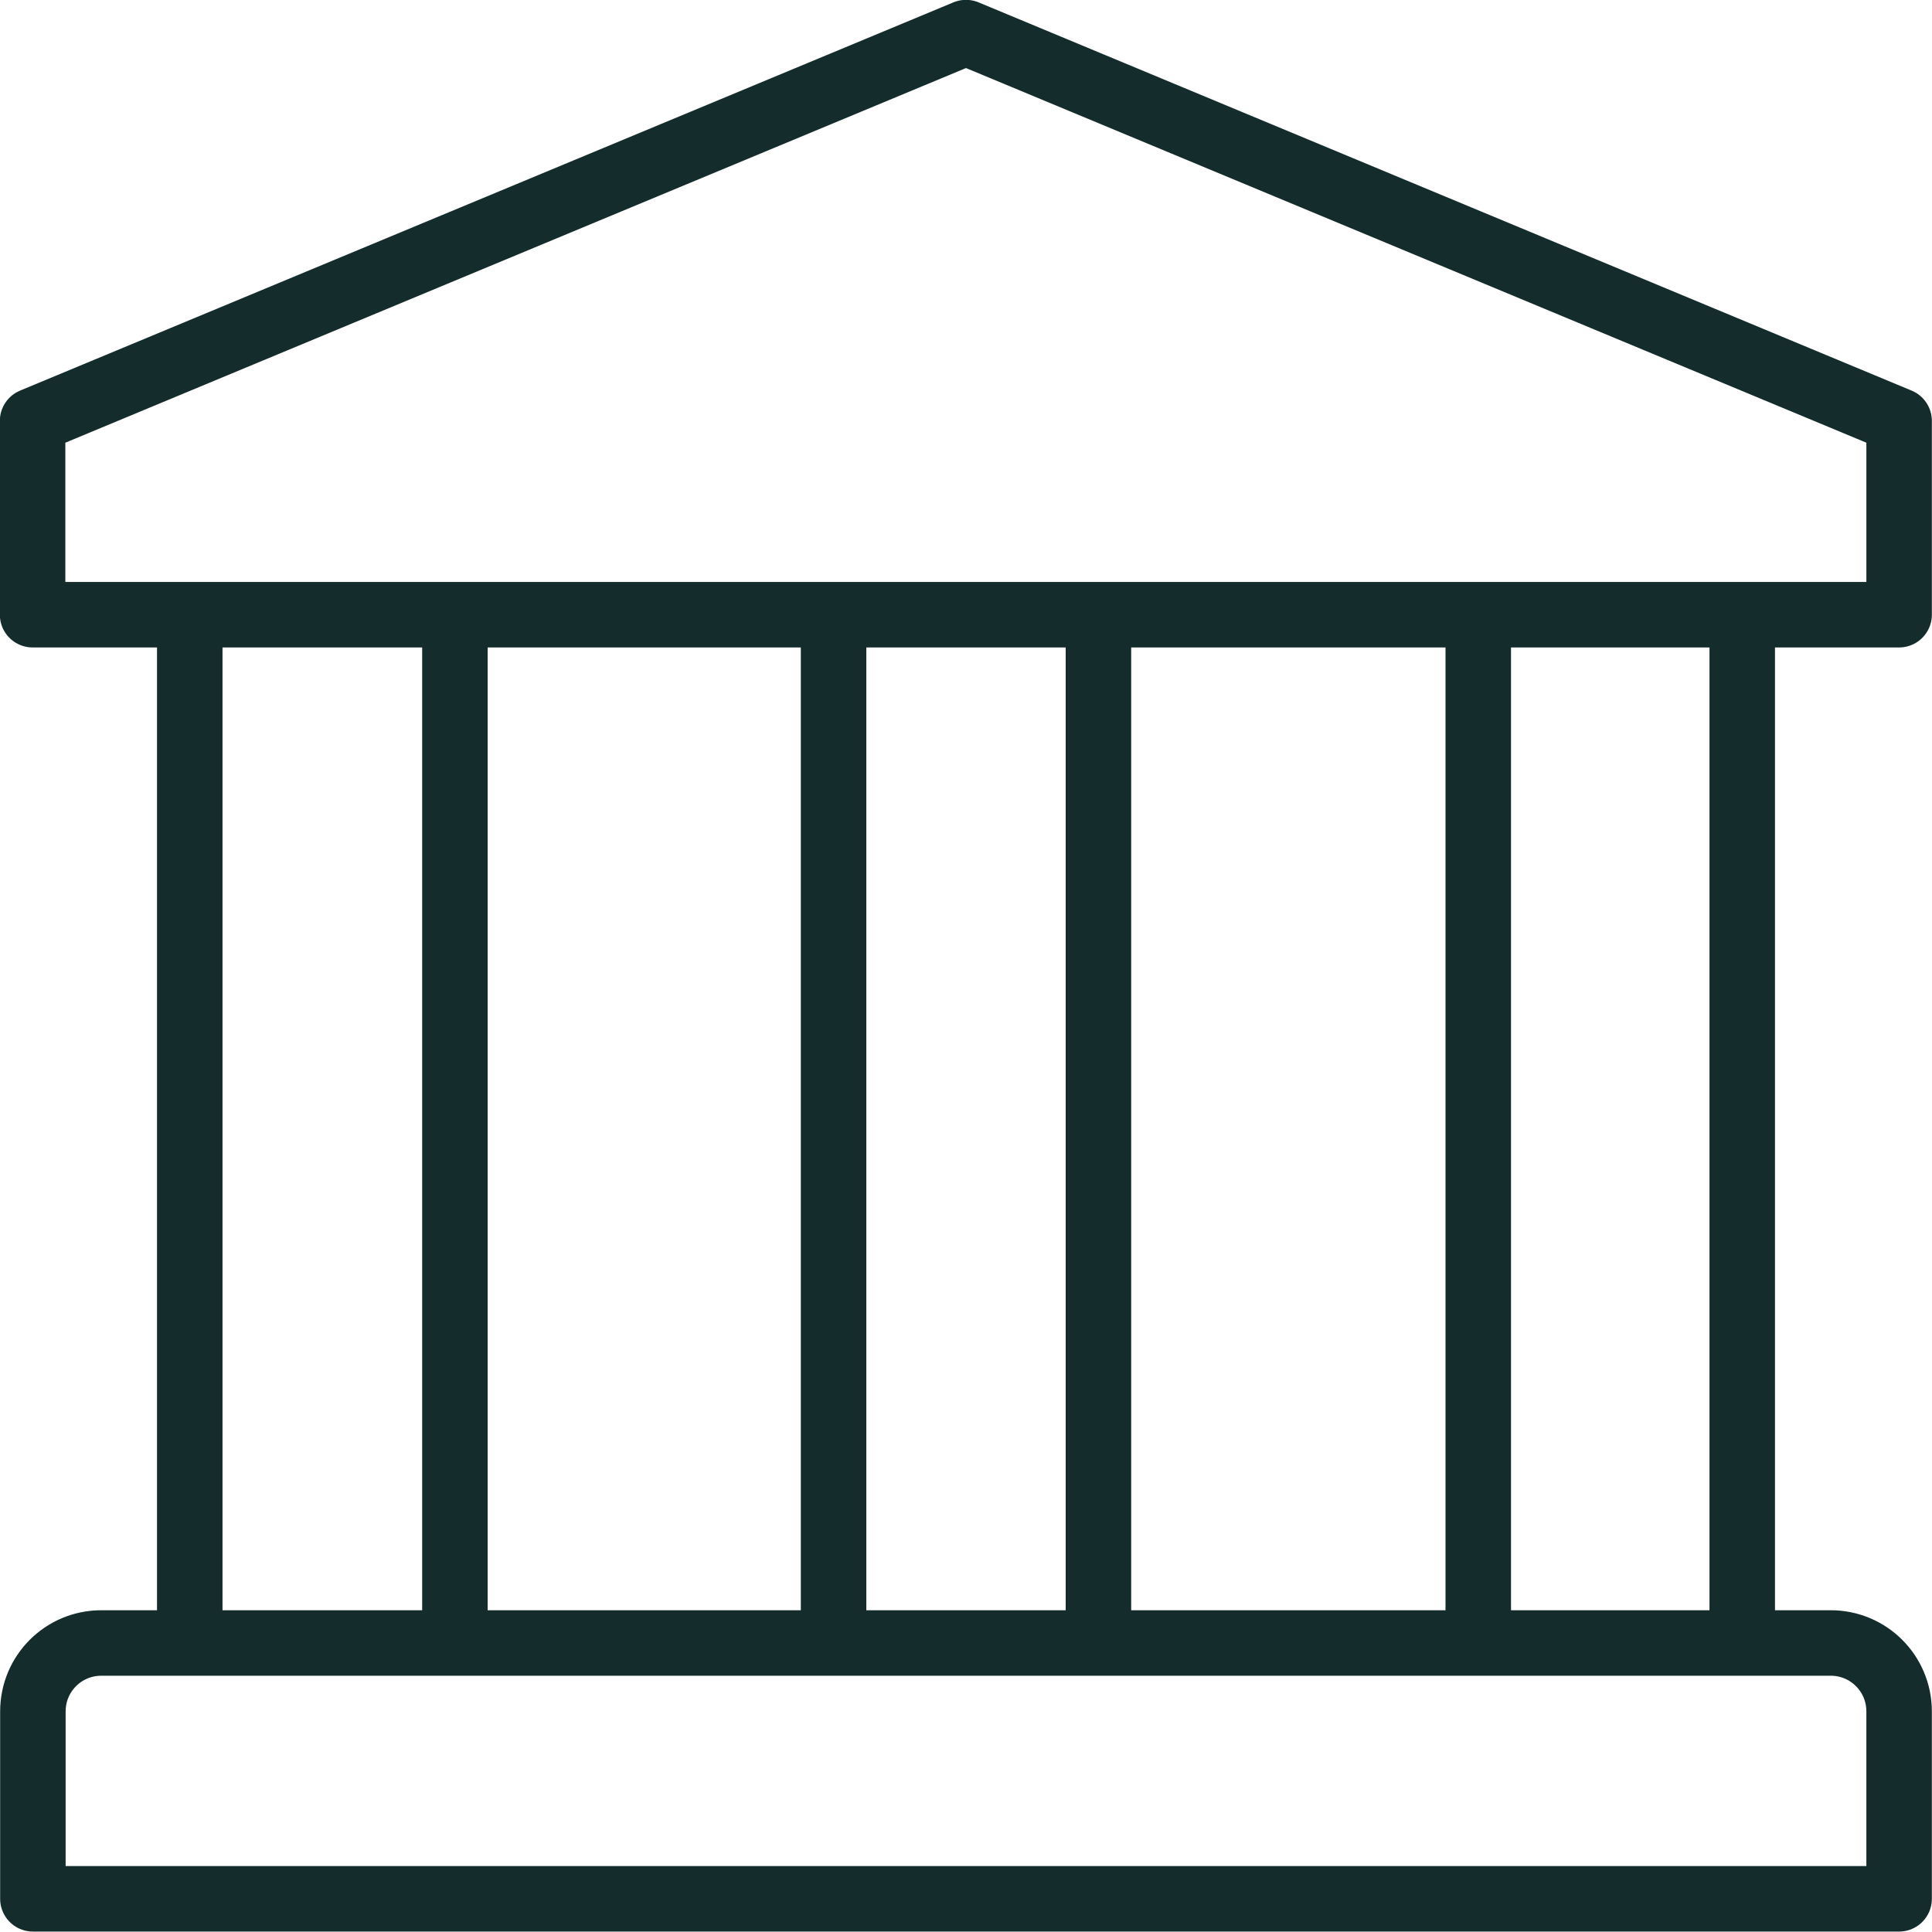
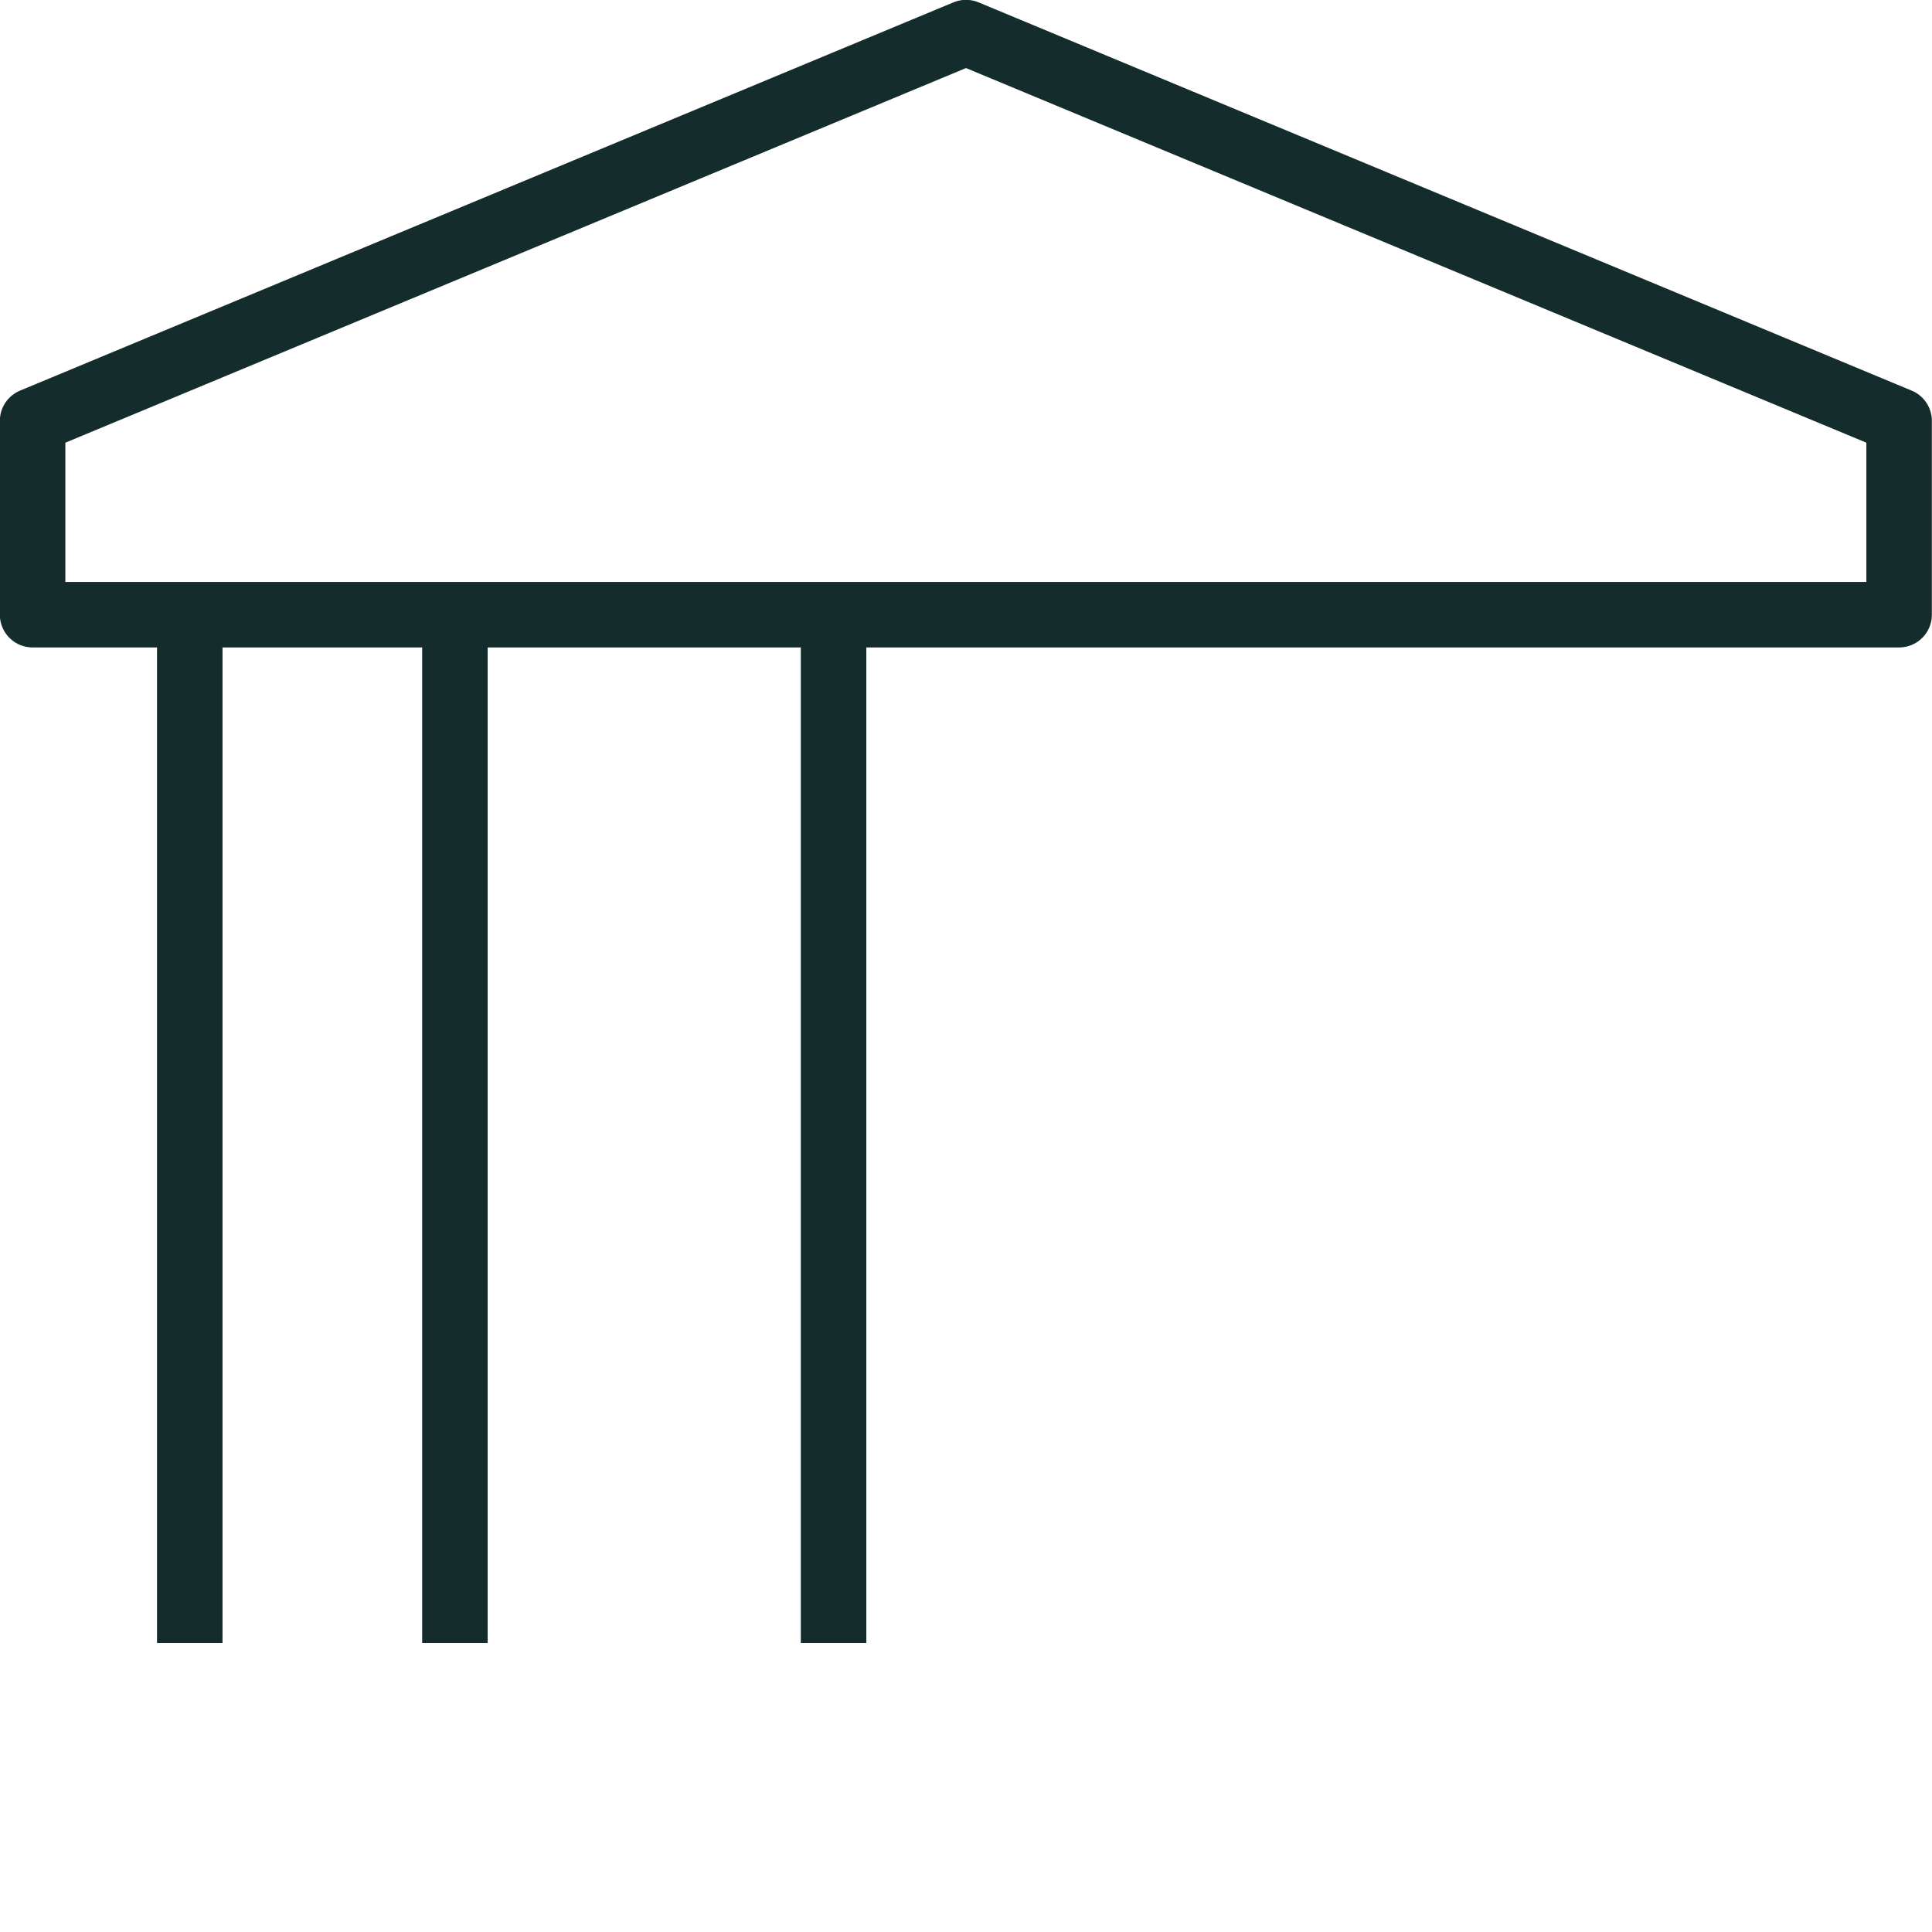
<svg xmlns="http://www.w3.org/2000/svg" id="Layer_2" data-name="Layer 2" viewBox="0 0 66.38 66.37">
  <defs>
    <style>
      .cls-1, .cls-2, .cls-3 {
        fill: none;
        stroke: #142c2c;
        stroke-width: 2.25px;
      }

      .cls-1, .cls-3 {
        stroke-linejoin: round;
      }

      .cls-2 {
        stroke-miterlimit: 10;
      }

      .cls-3 {
        stroke-linecap: square;
      }
    </style>
  </defs>
  <g id="Icons">
    <g id="Bank">
      <g>
-         <line class="cls-2" x1="50.79" y1="21.12" x2="50.79" y2="56.45" />
-         <line class="cls-2" x1="59.86" y1="21.12" x2="59.86" y2="56.45" />
-       </g>
+         </g>
      <g>
        <line class="cls-2" x1="6.52" y1="21.12" x2="6.52" y2="56.45" />
        <line class="cls-2" x1="15.63" y1="21.12" x2="15.63" y2="56.45" />
      </g>
      <g>
        <line class="cls-2" x1="28.64" y1="21.12" x2="28.64" y2="56.45" />
-         <line class="cls-2" x1="37.74" y1="21.12" x2="37.74" y2="56.45" />
      </g>
-       <path class="cls-3" d="m3.48,56.45h59.42c1.3,0,2.35,1.05,2.35,2.35v6.44H1.13v-6.44c0-1.3,1.05-2.35,2.35-2.35Z" />
      <polygon class="cls-1" points="65.25 21.12 1.12 21.12 1.12 14.46 33.19 1.12 65.25 14.46 65.25 21.12" />
    </g>
  </g>
</svg>